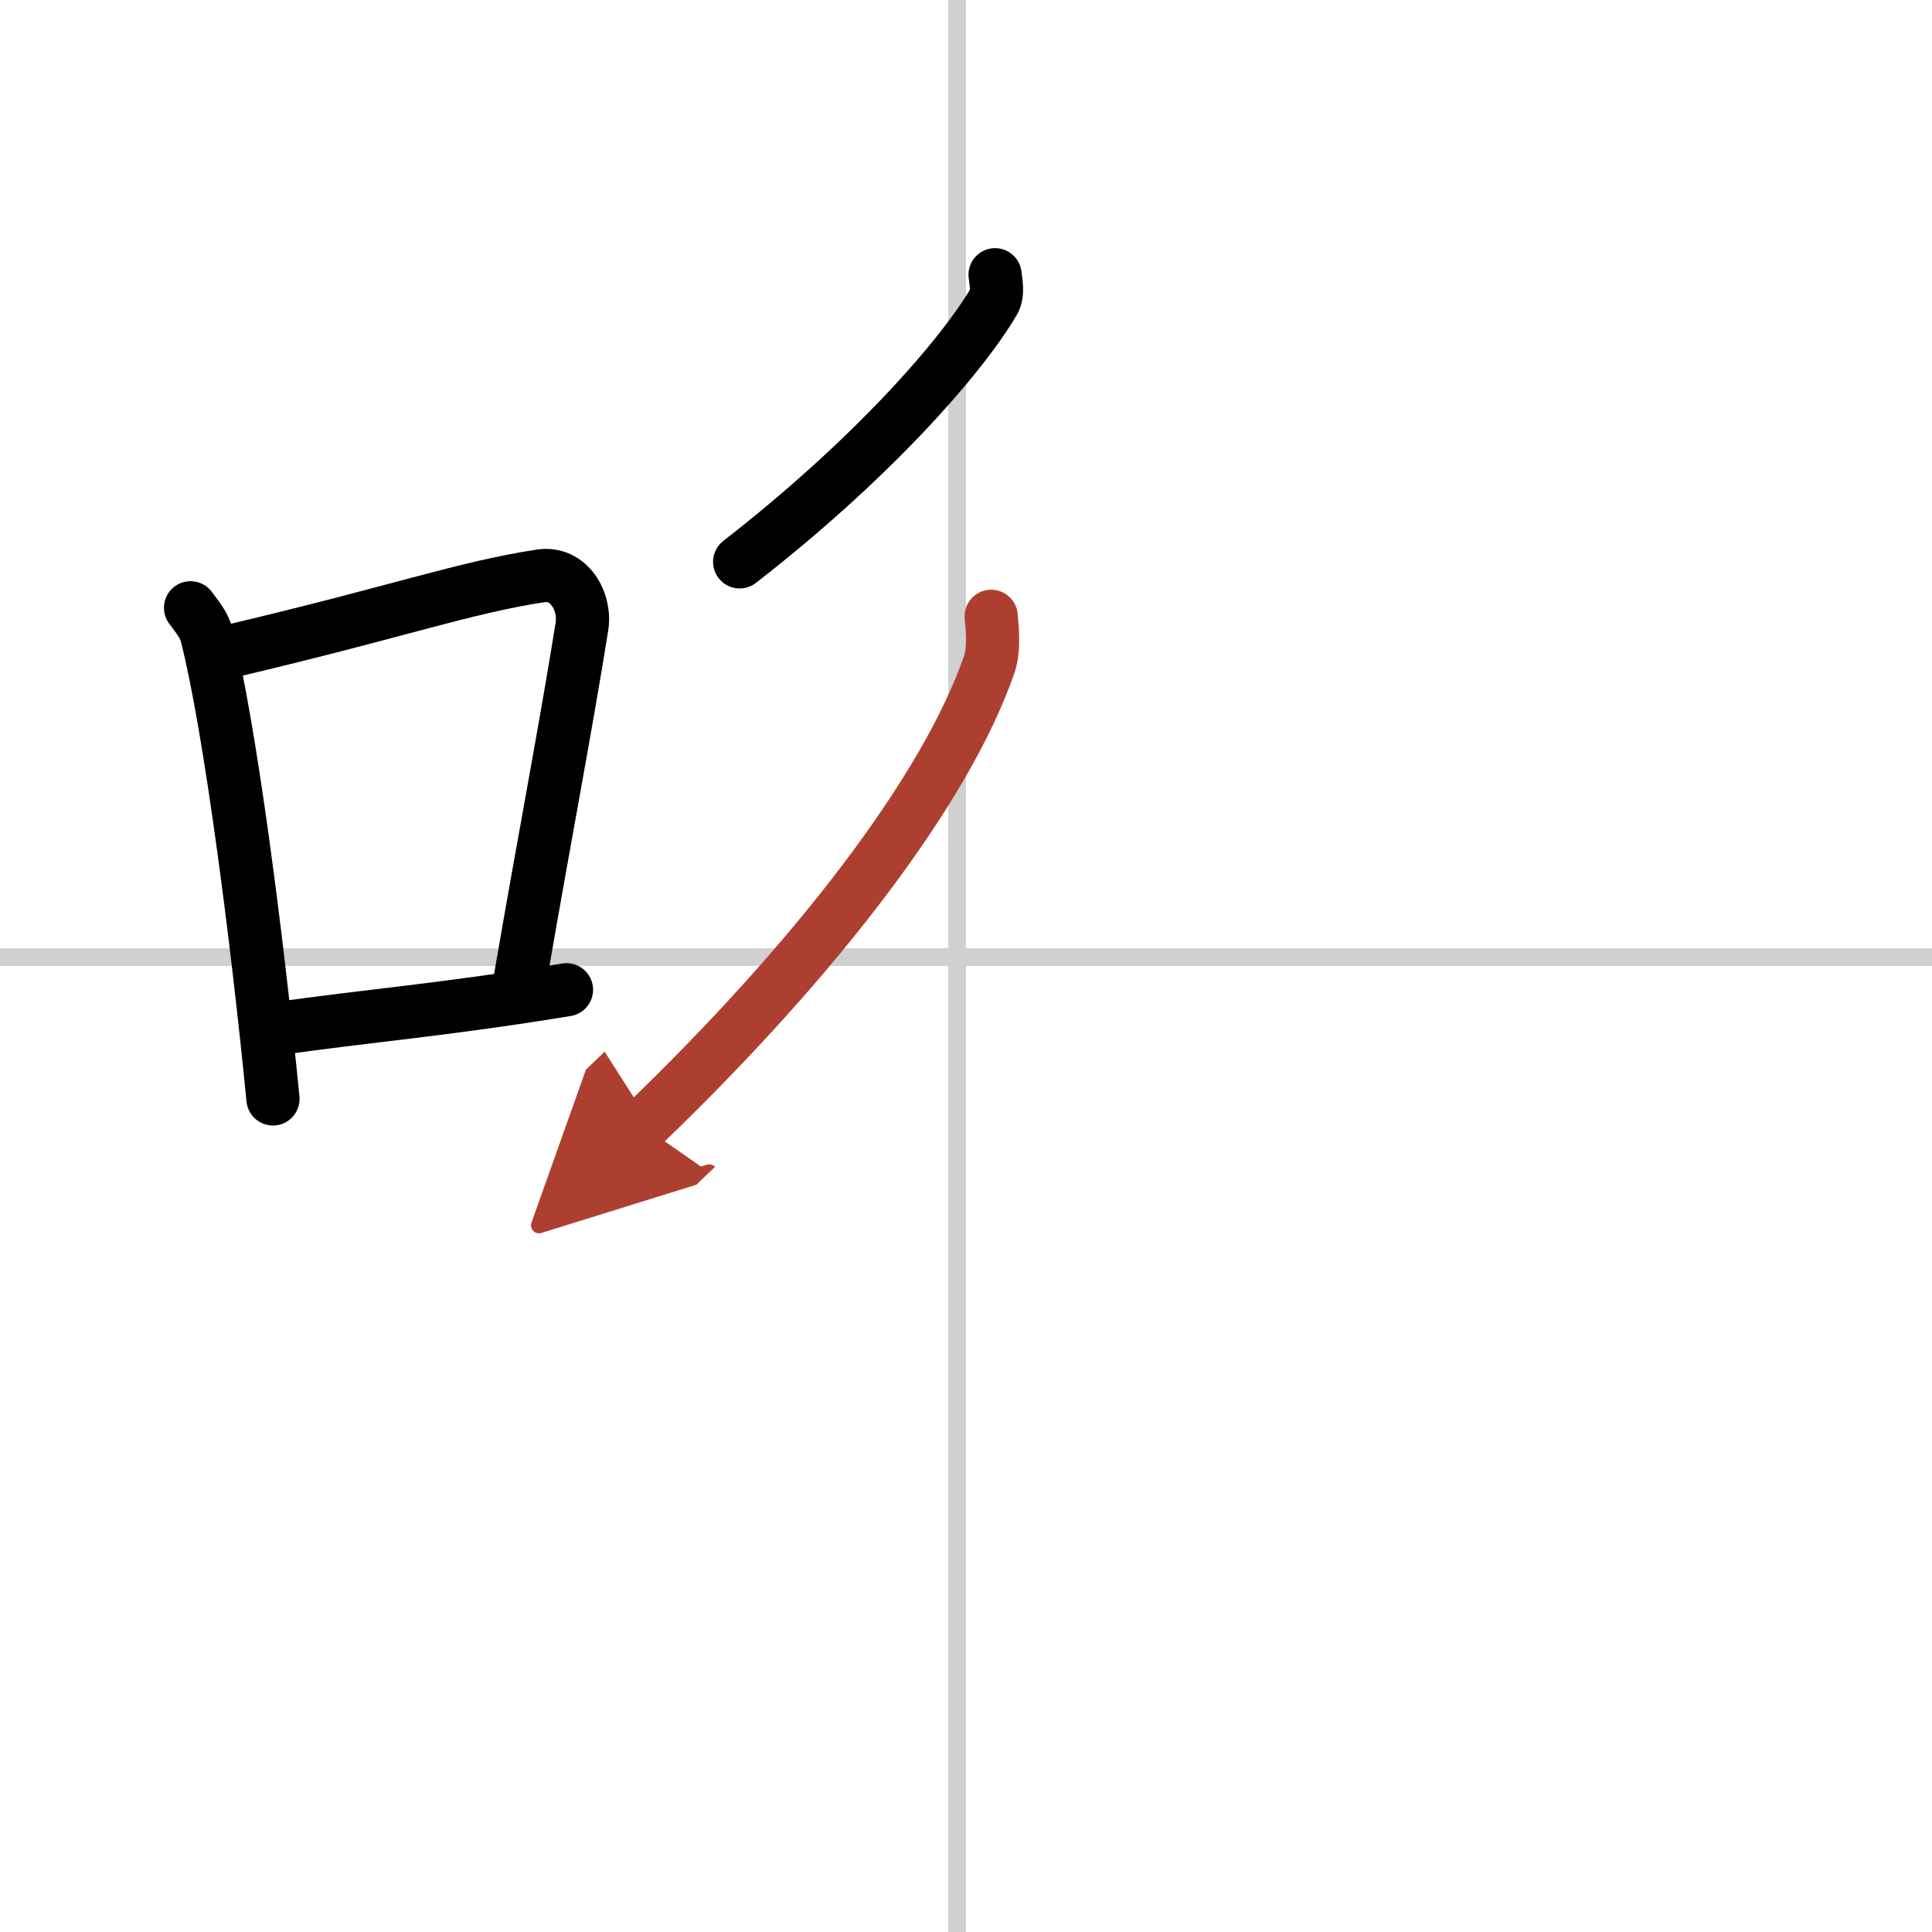
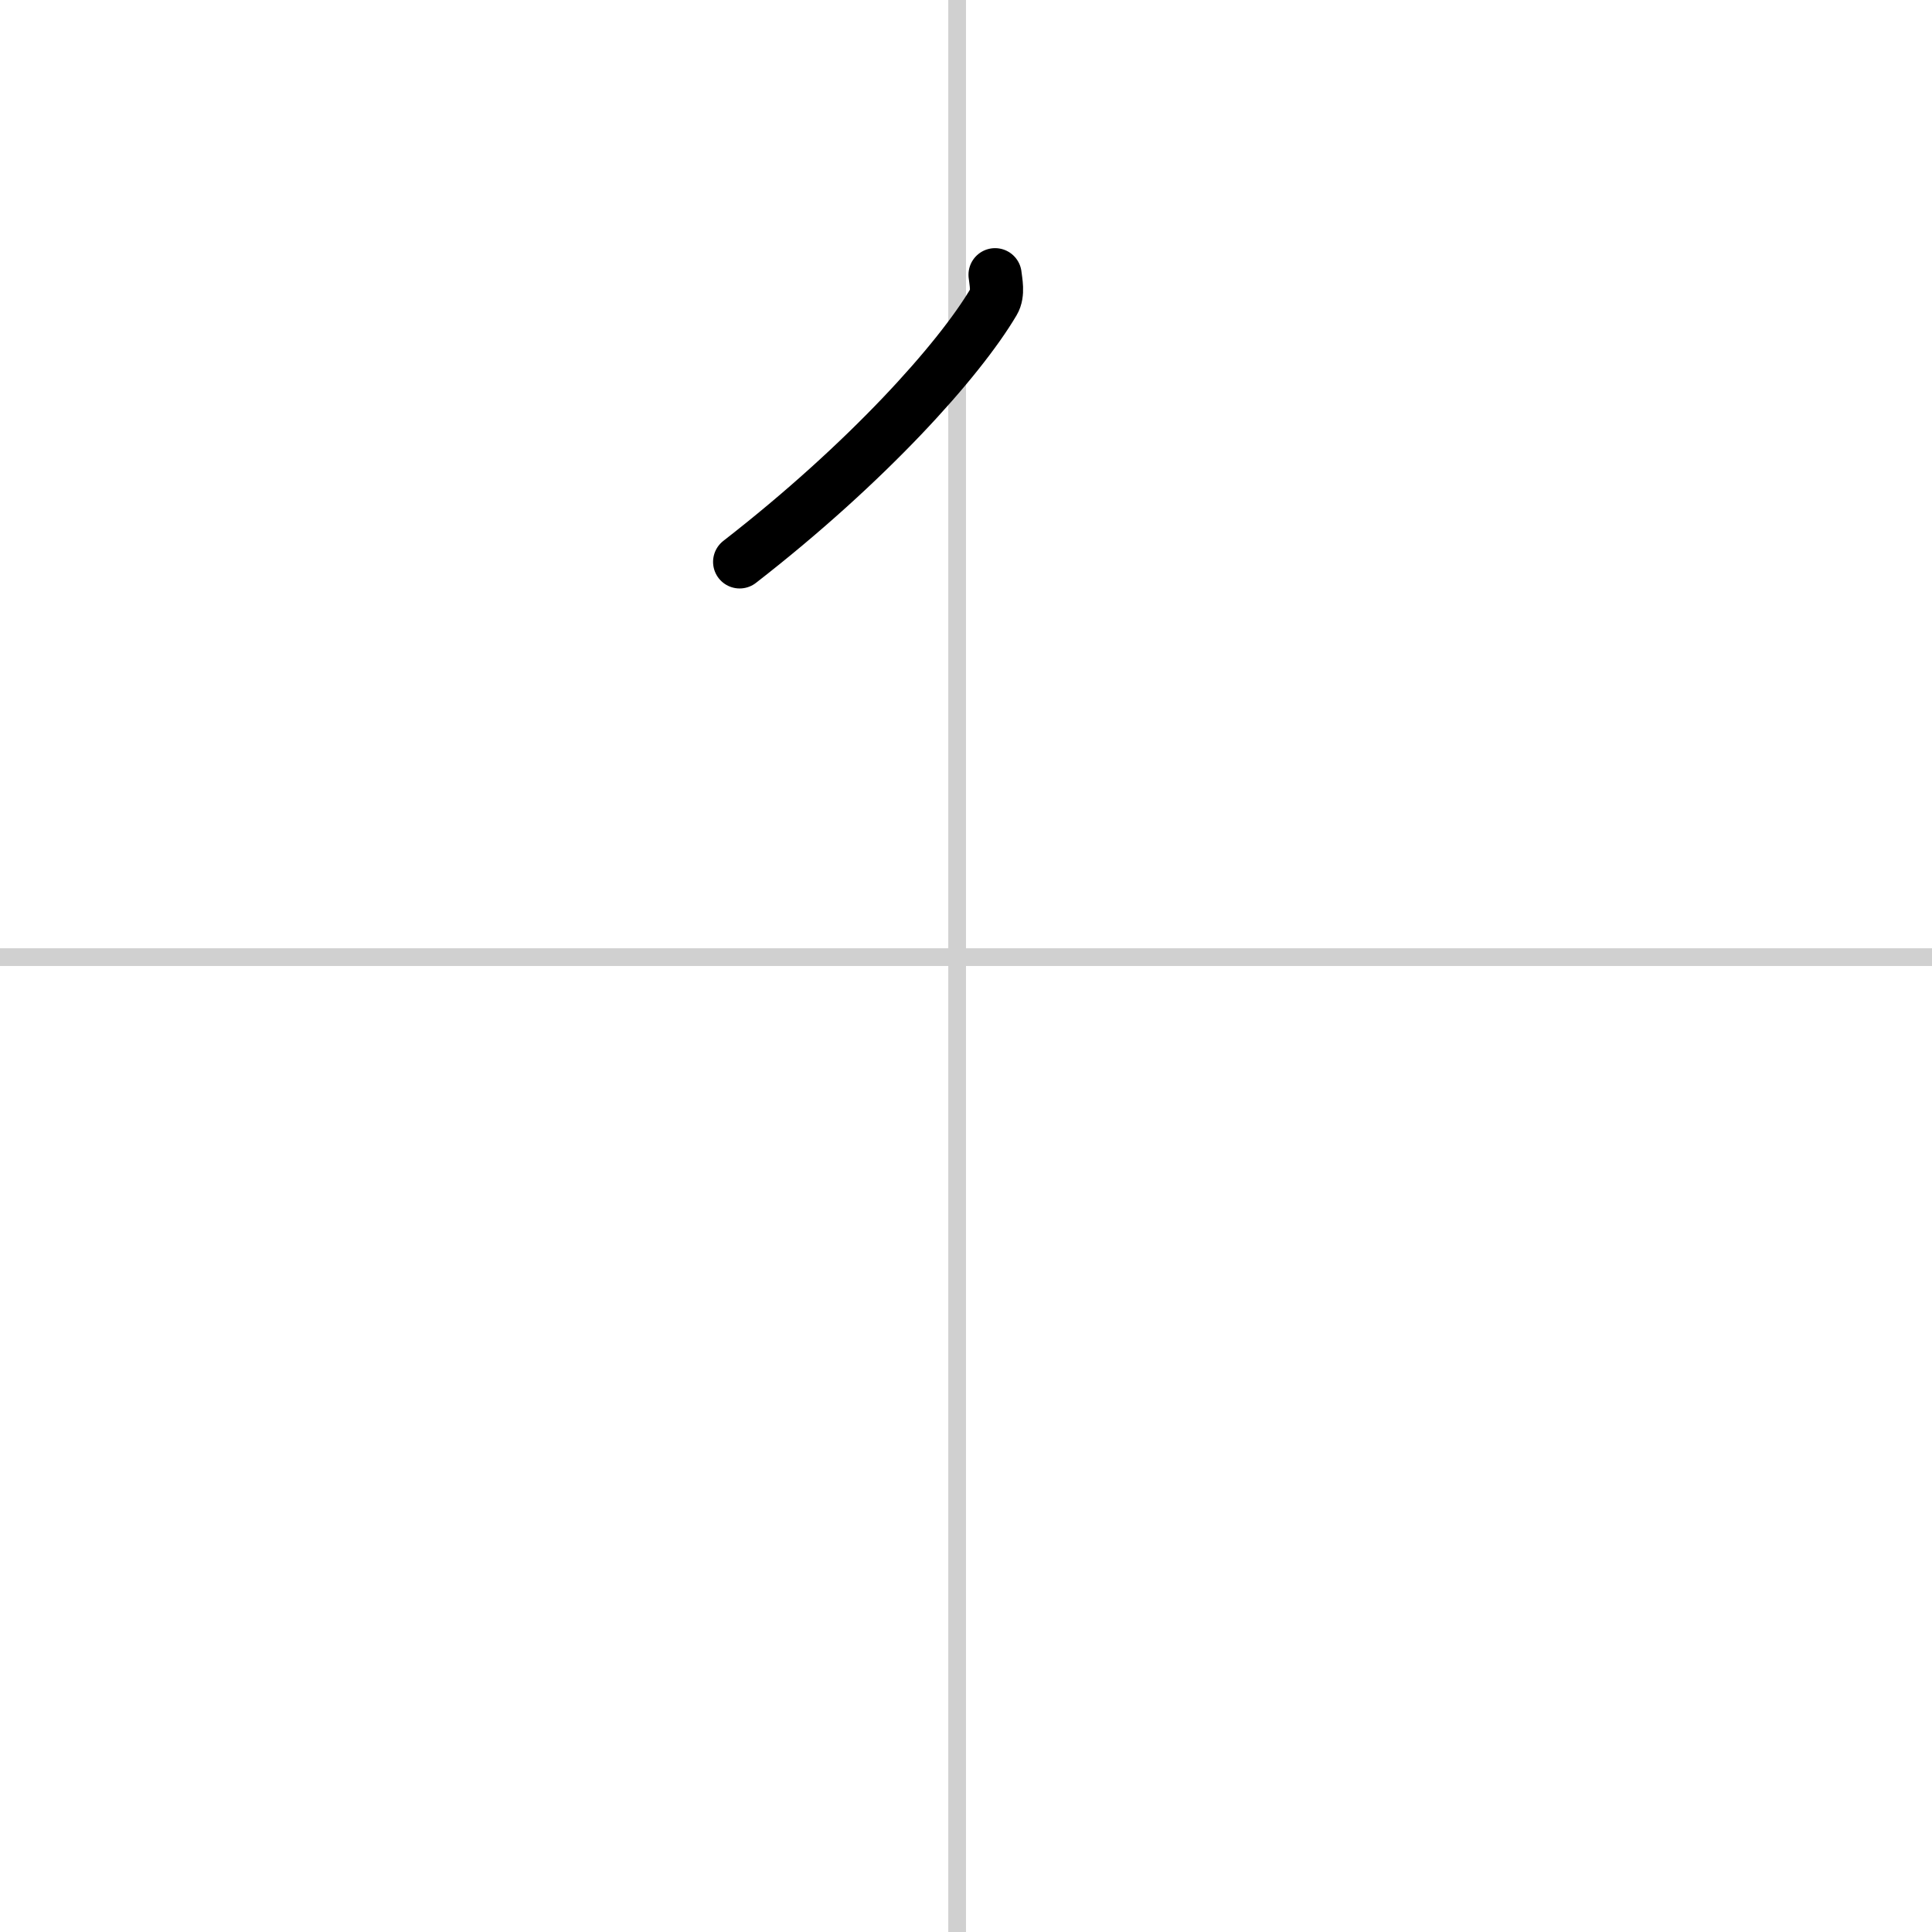
<svg xmlns="http://www.w3.org/2000/svg" width="400" height="400" viewBox="0 0 109 109">
  <defs>
    <marker id="a" markerWidth="4" orient="auto" refX="1" refY="5" viewBox="0 0 10 10">
      <polyline points="0 0 10 5 0 10 1 5" fill="#ad3f31" stroke="#ad3f31" />
    </marker>
  </defs>
  <g fill="none" stroke="#000" stroke-linecap="round" stroke-linejoin="round" stroke-width="3">
    <rect width="100%" height="100%" fill="#fff" stroke="#fff" />
    <line x1="54" x2="54" y2="109" stroke="#d0d0d0" stroke-width="1" />
    <line x2="109" y1="54" y2="54" stroke="#d0d0d0" stroke-width="1" />
-     <path d="M10.75,34.29c0.37,0.51,0.76,0.94,0.92,1.58C12.96,40.93,14.51,52.9,15.4,62" />
-     <path d="m13.08 36.72c9.42-2.22 13.05-3.56 17.42-4.23 1.6-0.24 2.56 1.44 2.33 2.87-0.95 5.92-2.05 11.57-3.46 19.75" />
-     <path d="m15.57 58.05c5.14-0.75 9.33-1.05 16.39-2.21" />
    <path d="m56.14 15.5c0.04 0.38 0.2 1.06-0.08 1.53-1.96 3.31-7.12 9.07-14.33 14.67" />
-     <path d="m55.92 34.77c0.06 0.68 0.19 1.85-0.11 2.72-2.43 7.01-9.66 16.52-19.56 26.03" marker-end="url(#a)" stroke="#ad3f31" />
  </g>
</svg>